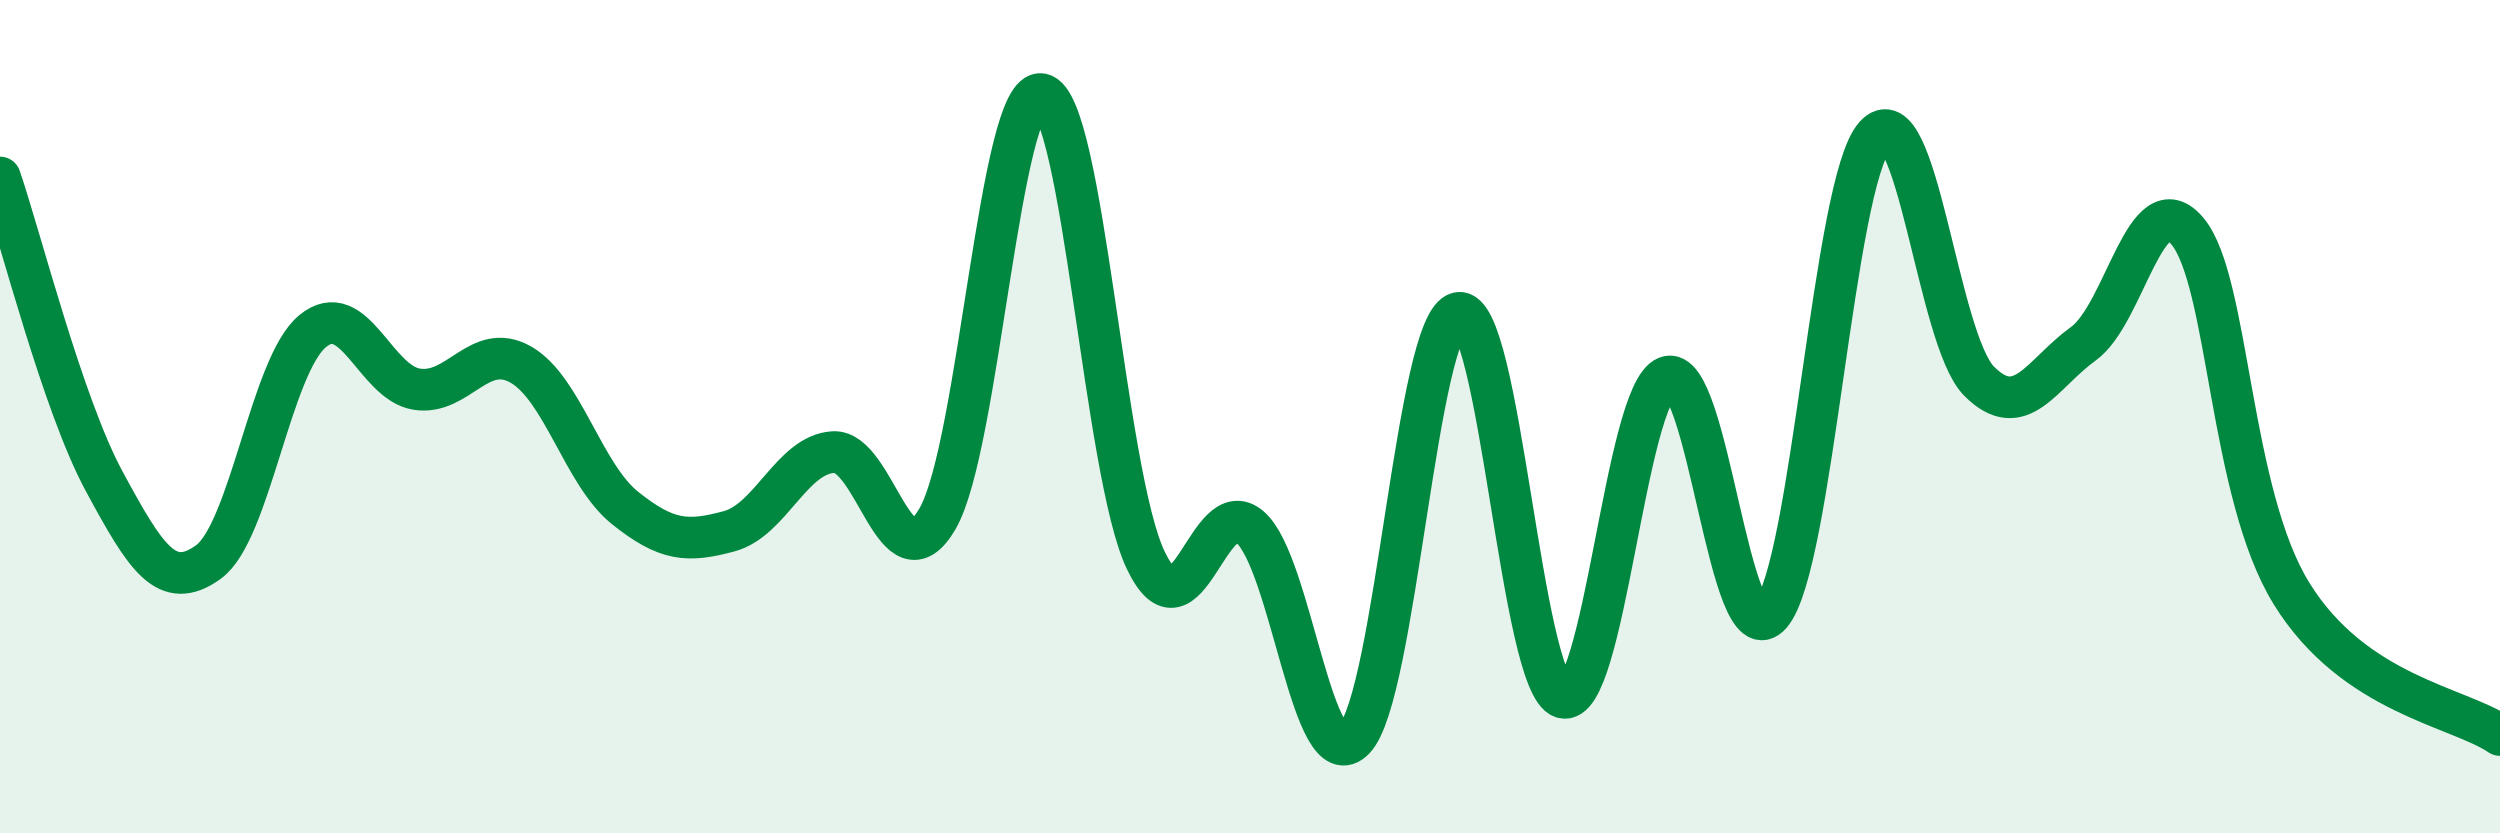
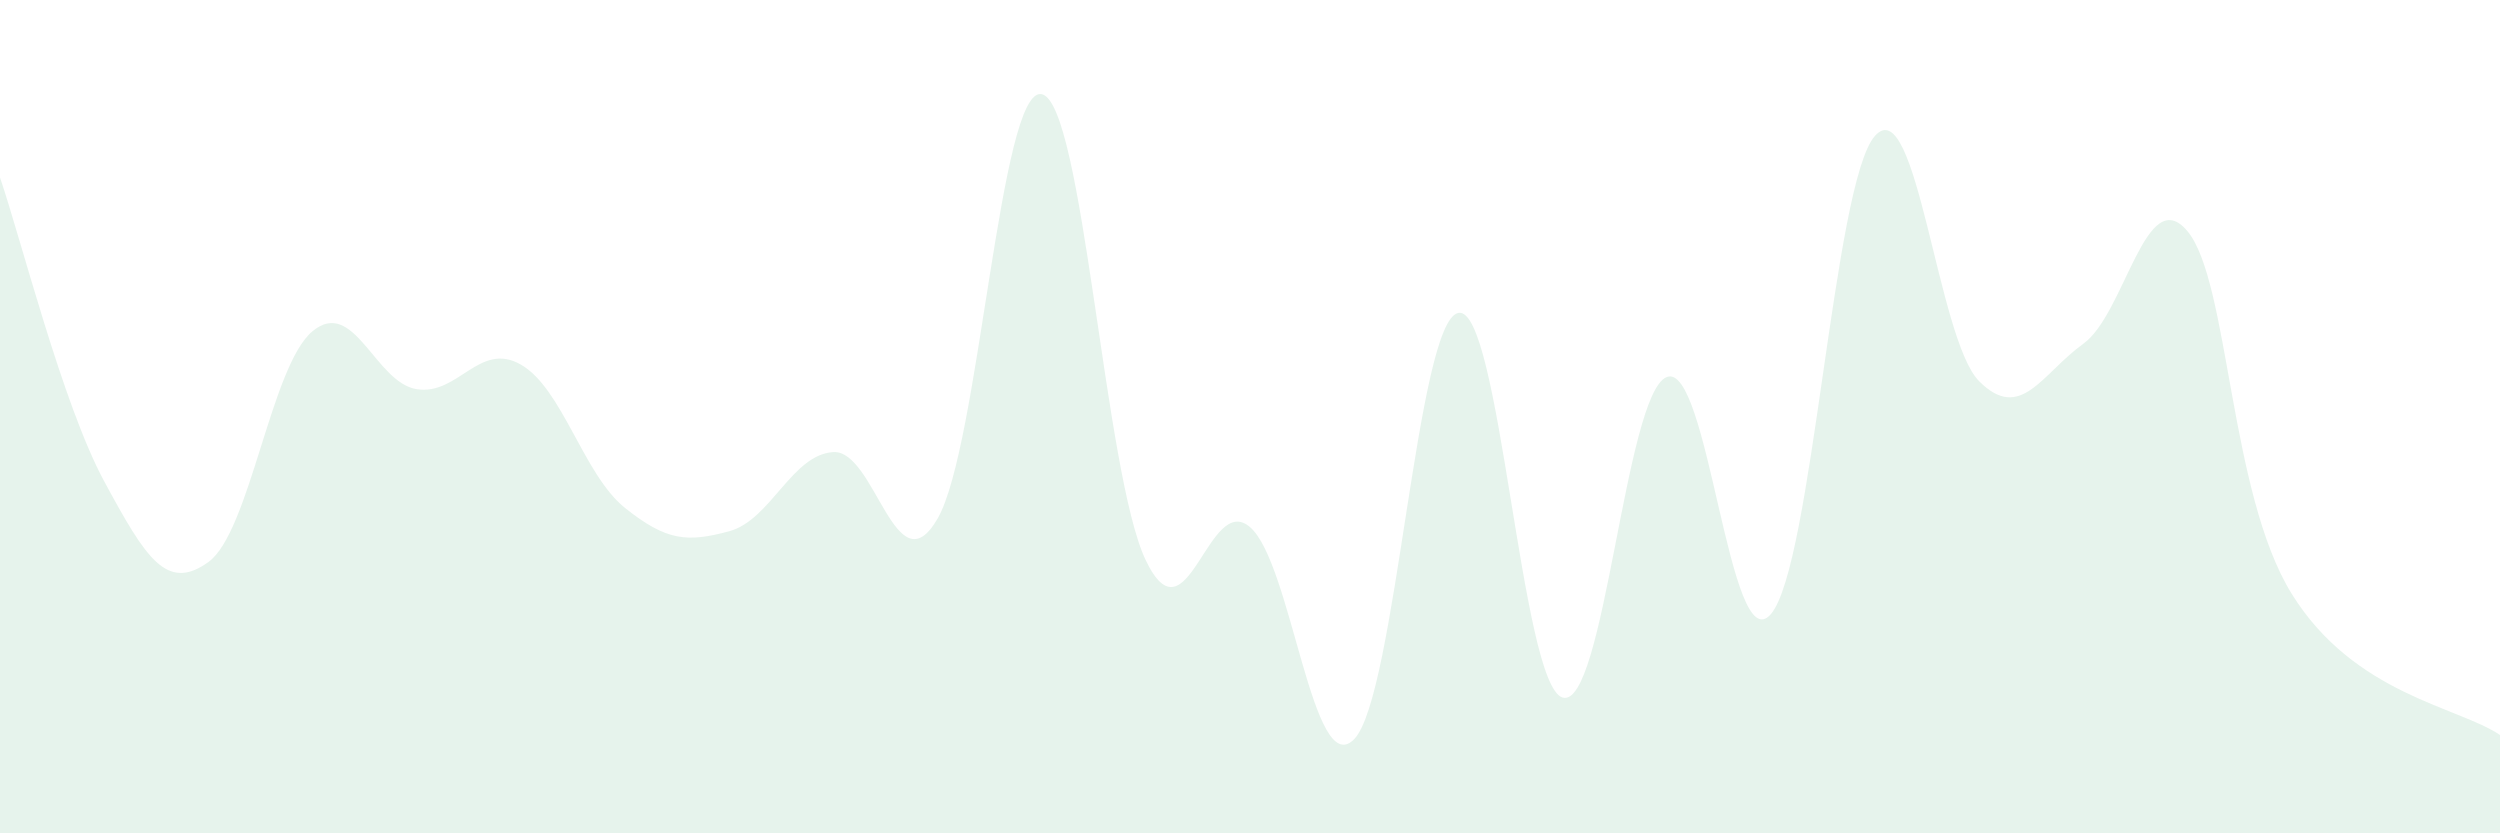
<svg xmlns="http://www.w3.org/2000/svg" width="60" height="20" viewBox="0 0 60 20">
  <path d="M 0,4.26 C 0.5,5.72 1.5,9.7 2.5,11.55 C 3.5,13.4 4,14.21 5,13.49 C 6,12.77 6.5,8.78 7.5,7.95 C 8.5,7.12 9,9.18 10,9.34 C 11,9.5 11.5,8.18 12.5,8.75 C 13.5,9.32 14,11.39 15,12.19 C 16,12.99 16.5,13.02 17.5,12.75 C 18.5,12.48 19,10.91 20,10.85 C 21,10.79 21.5,14.17 22.5,12.45 C 23.5,10.73 24,2.06 25,2.26 C 26,2.46 26.5,11.37 27.5,13.45 C 28.5,15.53 29,11.79 30,12.65 C 31,13.51 31.5,18.77 32.5,17.74 C 33.5,16.71 34,7.71 35,7.51 C 36,7.31 36.5,16.43 37.5,16.74 C 38.5,17.05 39,9.45 40,9.05 C 41,8.65 41.5,15.9 42.5,14.74 C 43.5,13.58 44,4.38 45,3.26 C 46,2.14 46.5,8.15 47.5,9.15 C 48.5,10.15 49,8.97 50,8.25 C 51,7.53 51.5,4.35 52.5,5.55 C 53.5,6.75 53.5,11.83 55,14.25 C 56.5,16.67 59,16.96 60,17.64L60 20L0 20Z" fill="#008740" opacity="0.1" stroke-linecap="round" stroke-linejoin="round" />
-   <path d="M 0,4.26 C 0.5,5.72 1.5,9.7 2.5,11.55 C 3.5,13.4 4,14.21 5,13.49 C 6,12.77 6.5,8.78 7.5,7.95 C 8.5,7.12 9,9.18 10,9.34 C 11,9.5 11.5,8.18 12.5,8.75 C 13.5,9.32 14,11.39 15,12.19 C 16,12.99 16.5,13.02 17.5,12.75 C 18.5,12.48 19,10.91 20,10.85 C 21,10.79 21.5,14.17 22.5,12.45 C 23.5,10.73 24,2.06 25,2.26 C 26,2.46 26.5,11.37 27.5,13.45 C 28.5,15.53 29,11.79 30,12.65 C 31,13.51 31.5,18.77 32.5,17.74 C 33.5,16.71 34,7.71 35,7.51 C 36,7.31 36.5,16.43 37.5,16.74 C 38.5,17.05 39,9.45 40,9.05 C 41,8.65 41.5,15.9 42.5,14.74 C 43.5,13.58 44,4.38 45,3.26 C 46,2.14 46.5,8.15 47.5,9.15 C 48.5,10.15 49,8.97 50,8.25 C 51,7.53 51.5,4.35 52.5,5.55 C 53.5,6.75 53.5,11.83 55,14.25 C 56.5,16.67 59,16.96 60,17.64" stroke="#008740" stroke-width="1" fill="none" stroke-linecap="round" stroke-linejoin="round" />
</svg>